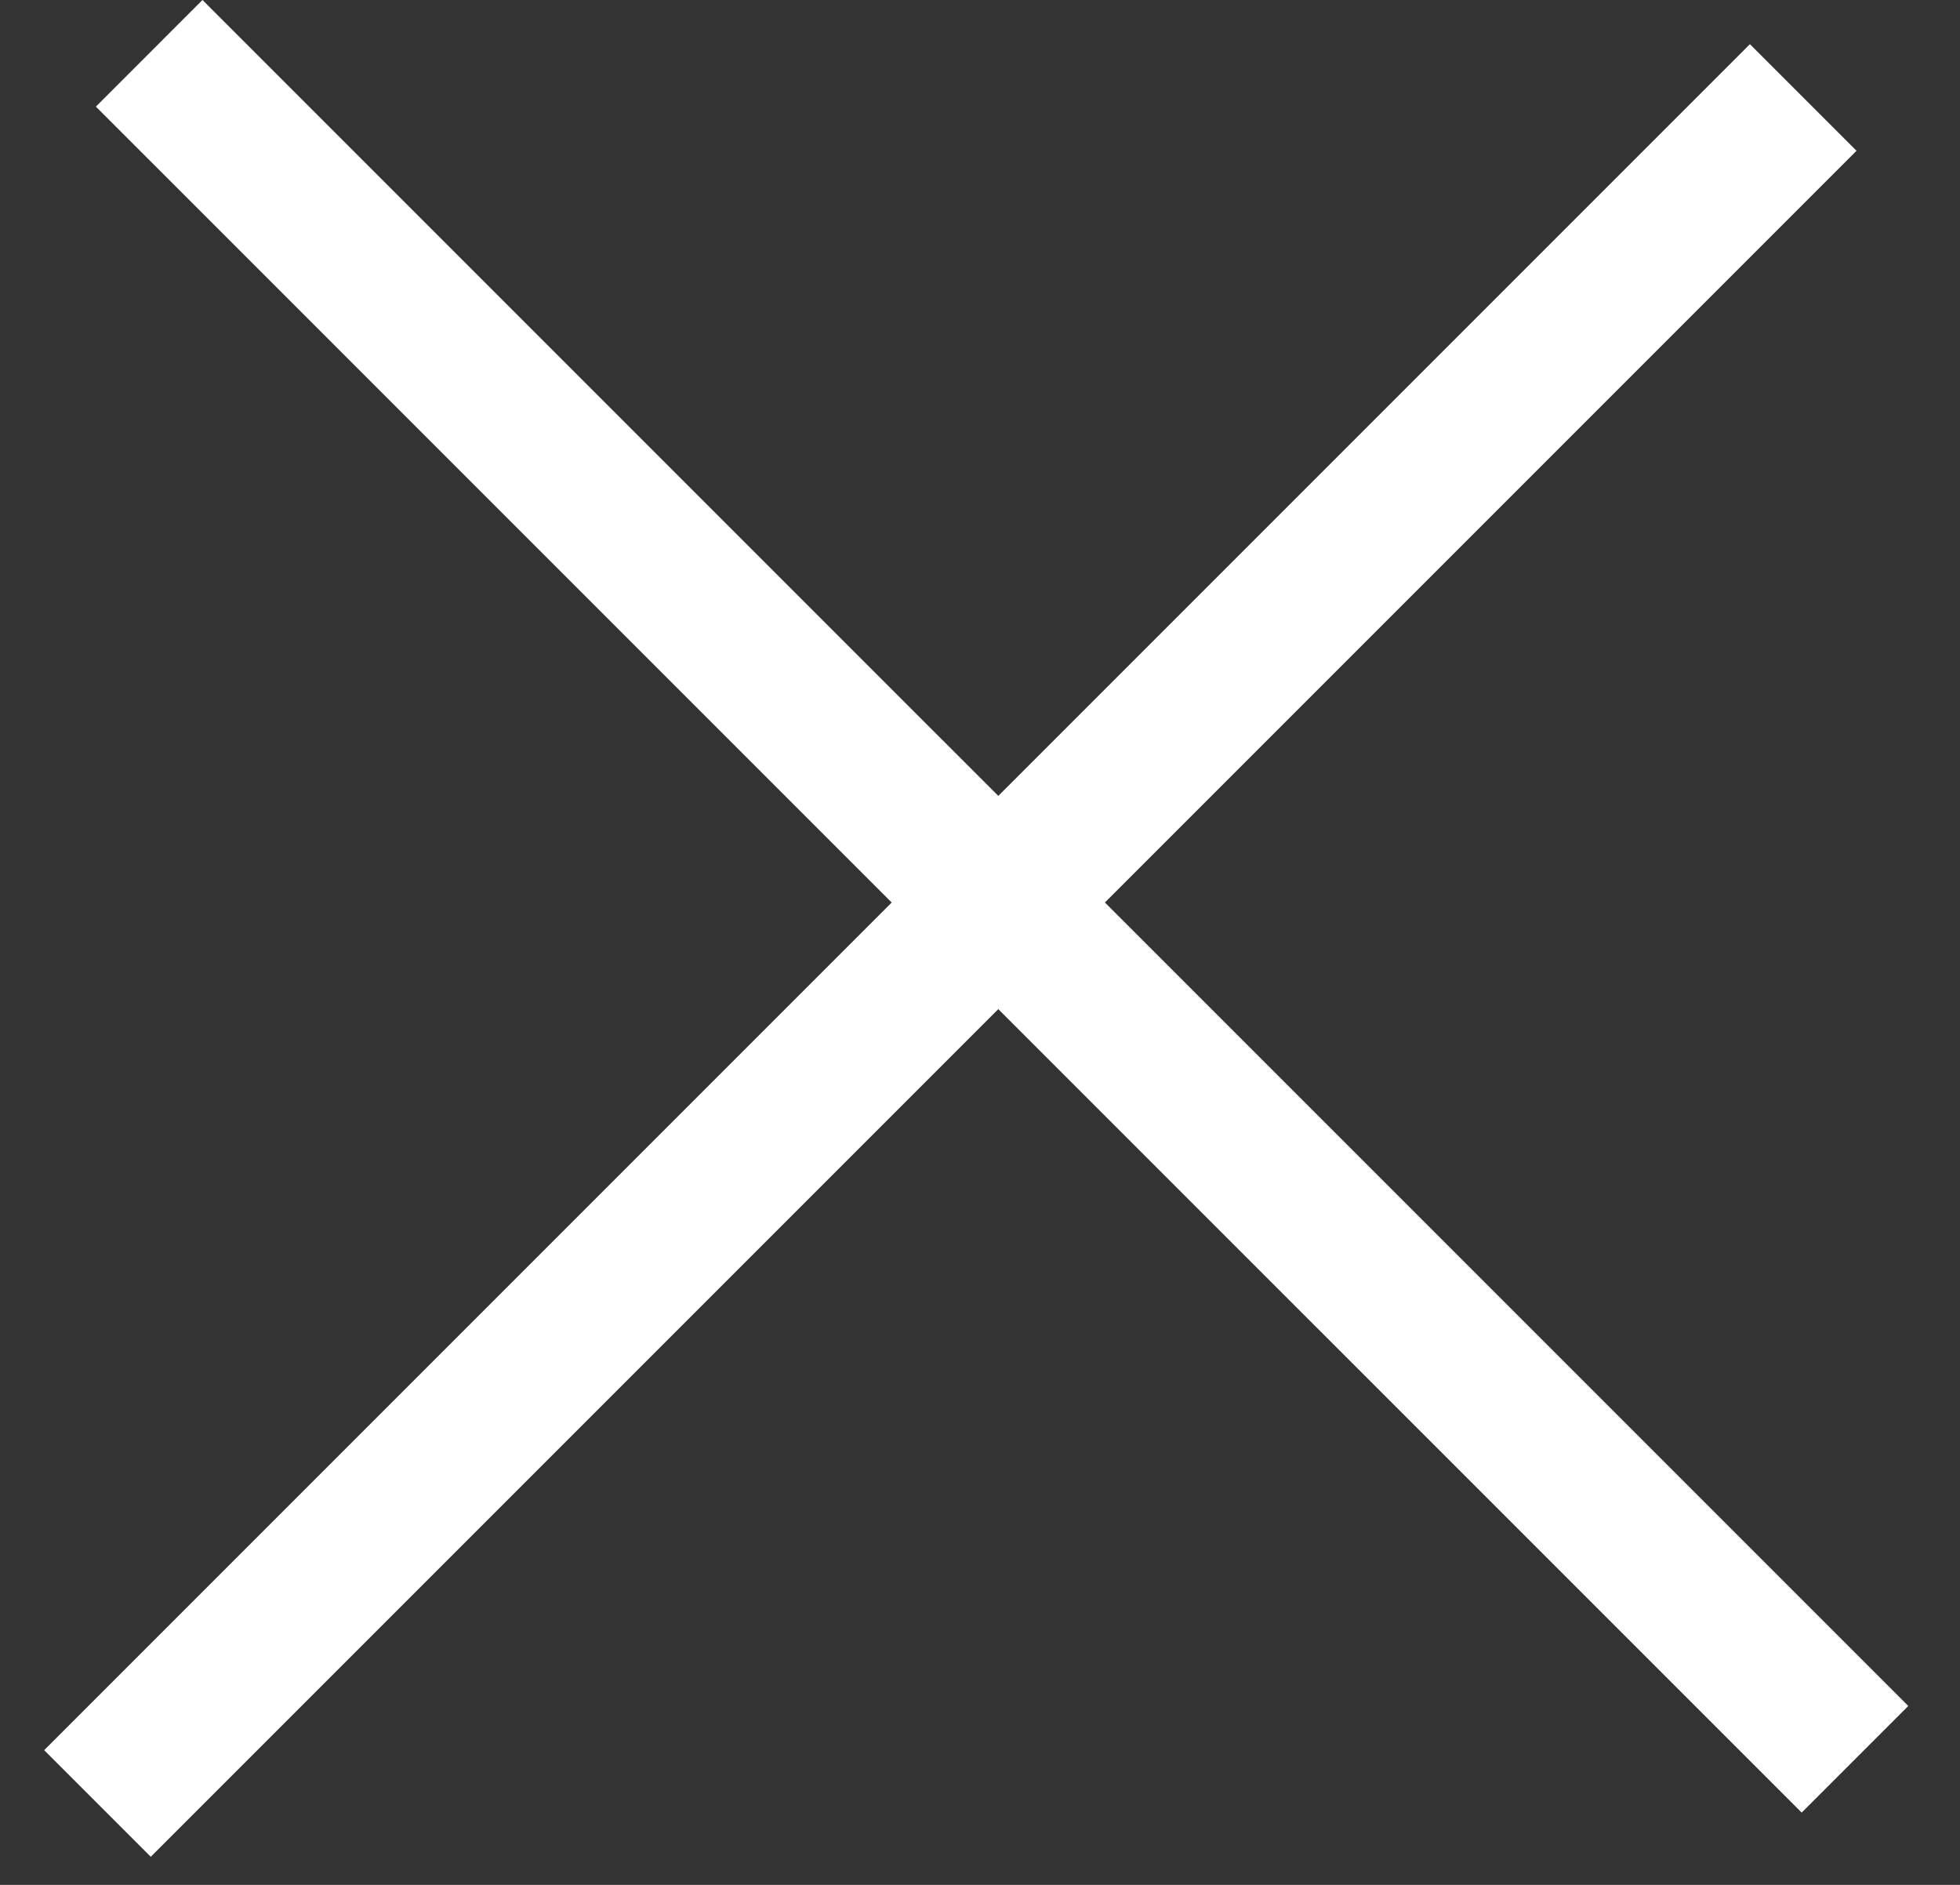
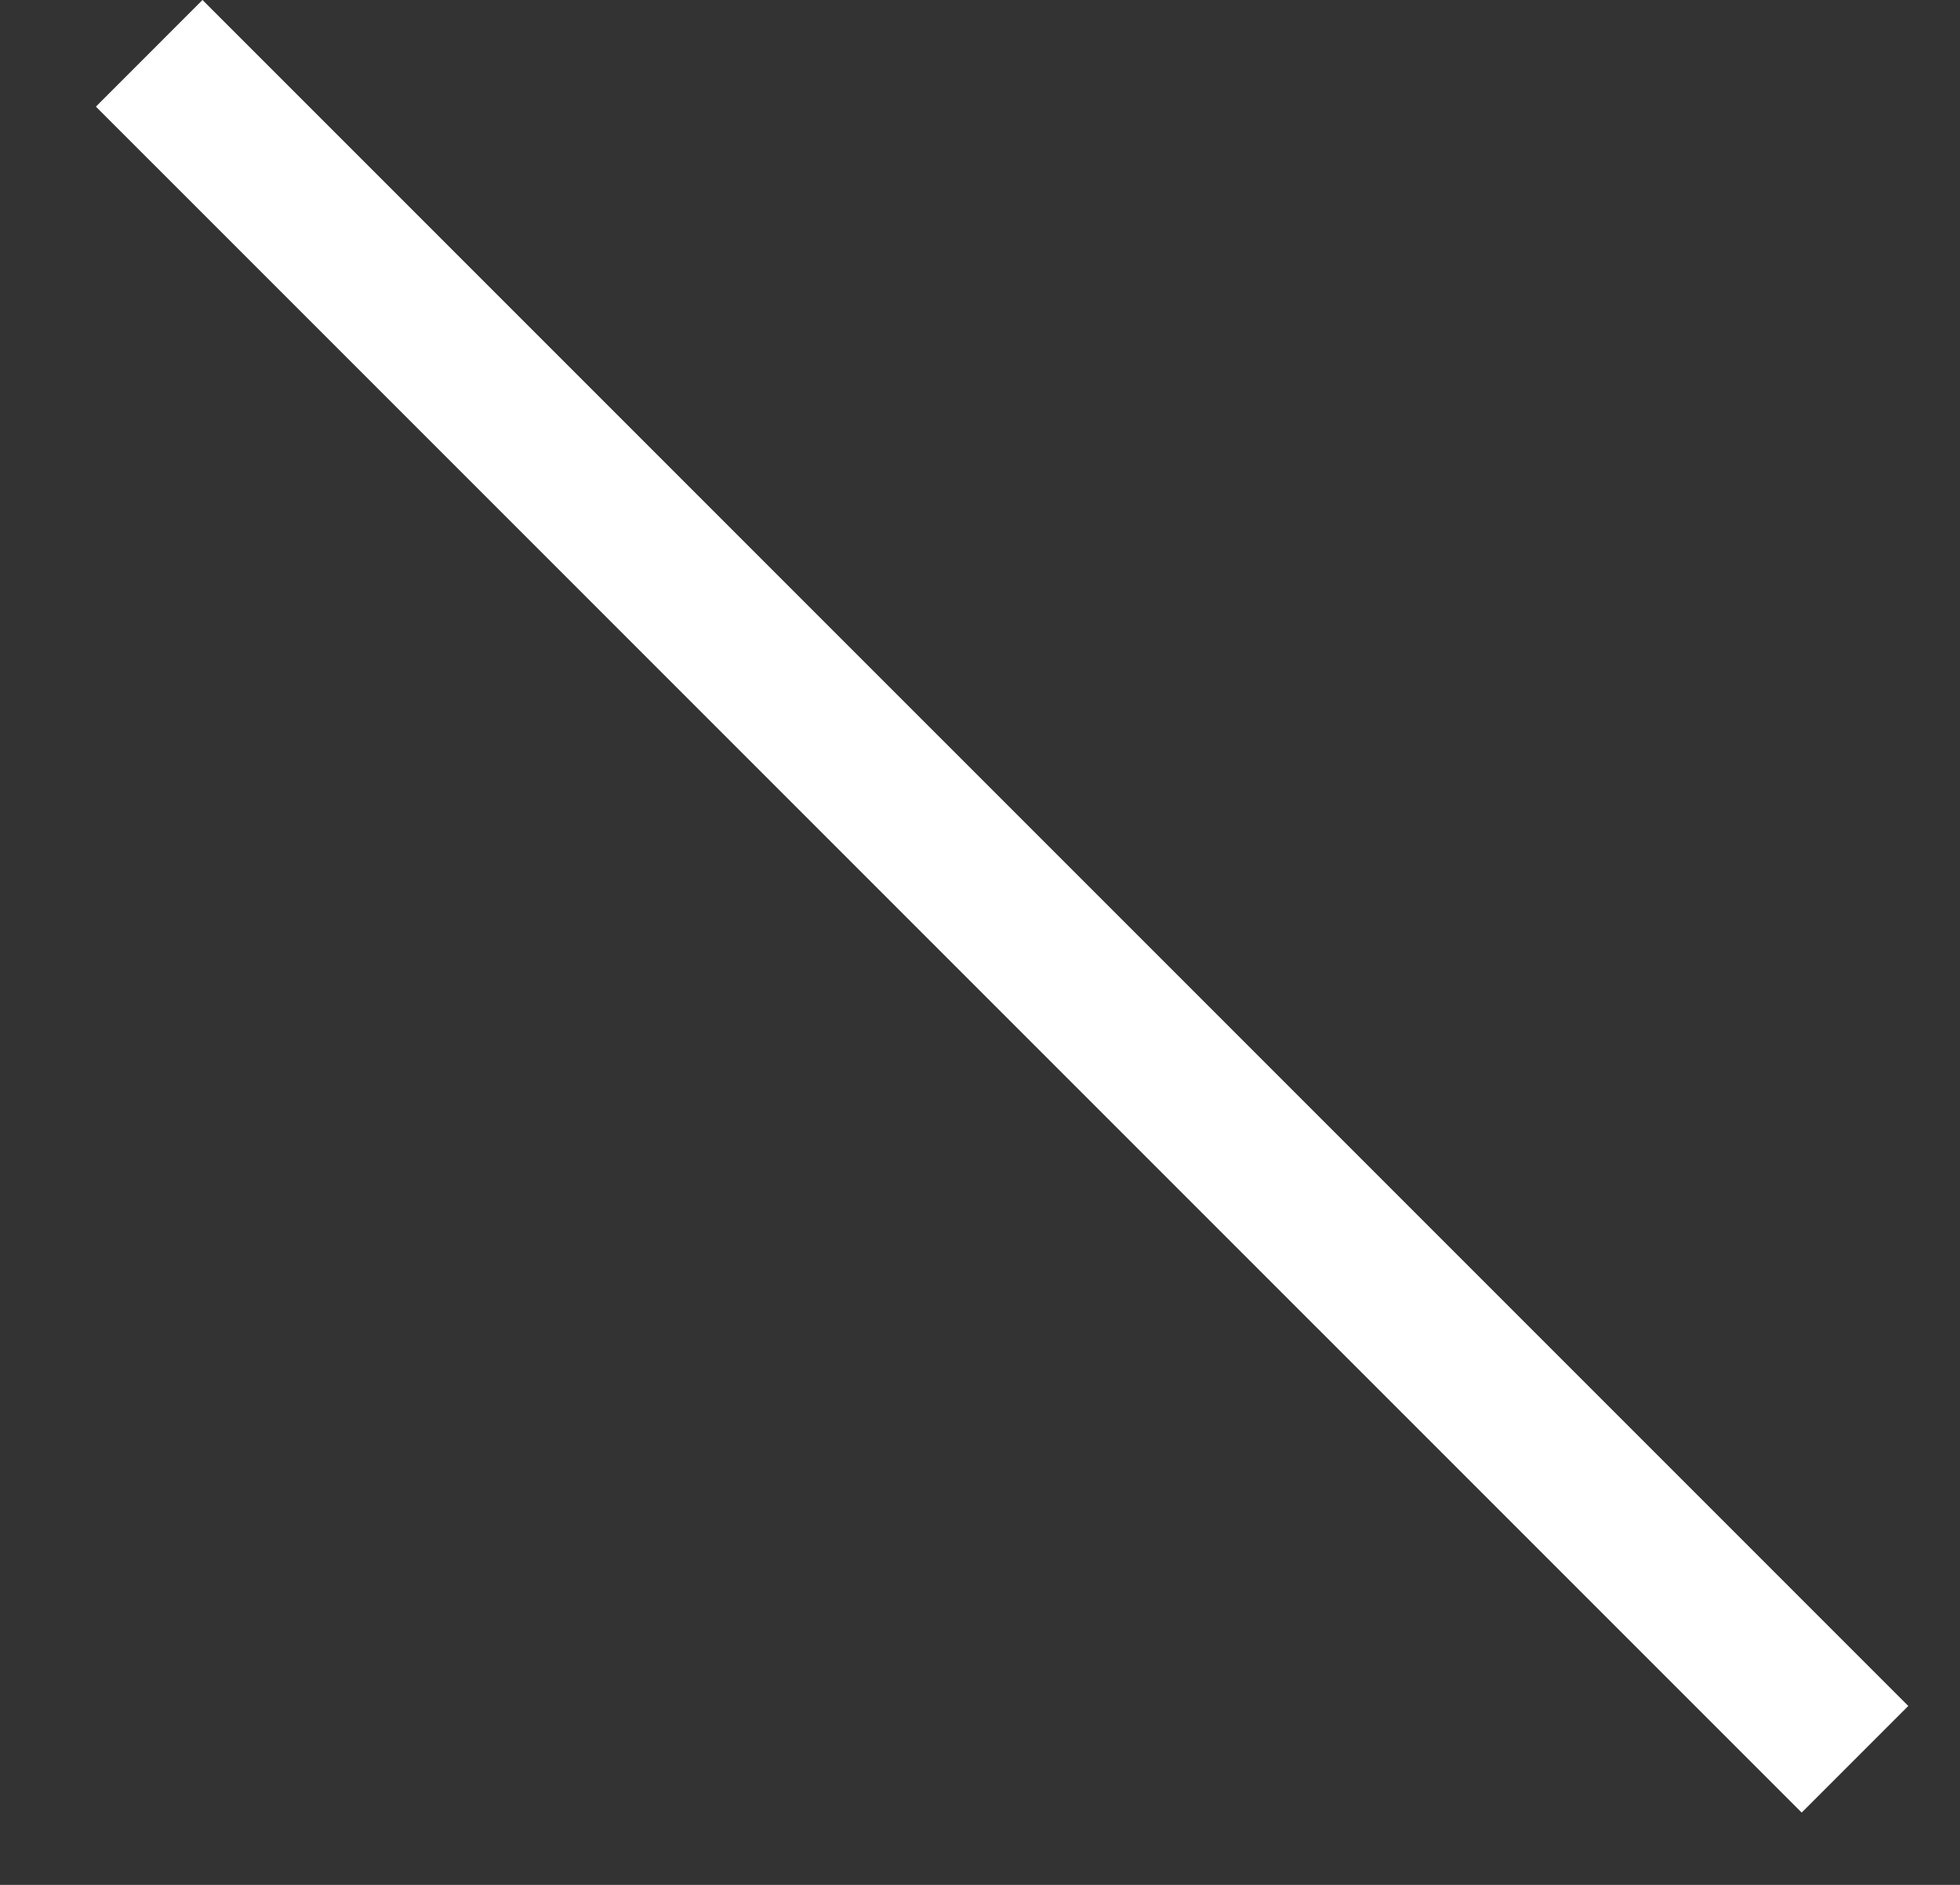
<svg xmlns="http://www.w3.org/2000/svg" width="26" height="25" viewBox="0 0 26 25" fill="none">
  <rect x="0" y="0" width="26" height="25" fill="#333333" stroke="none" />
-   <line x1="1.293" y1="23.92" x2="23.92" y2="1.293" stroke="white" stroke-width="2" />
  <line x1="24.607" y1="23.334" x2="1.979" y2="0.707" stroke="white" stroke-width="2" />
</svg>